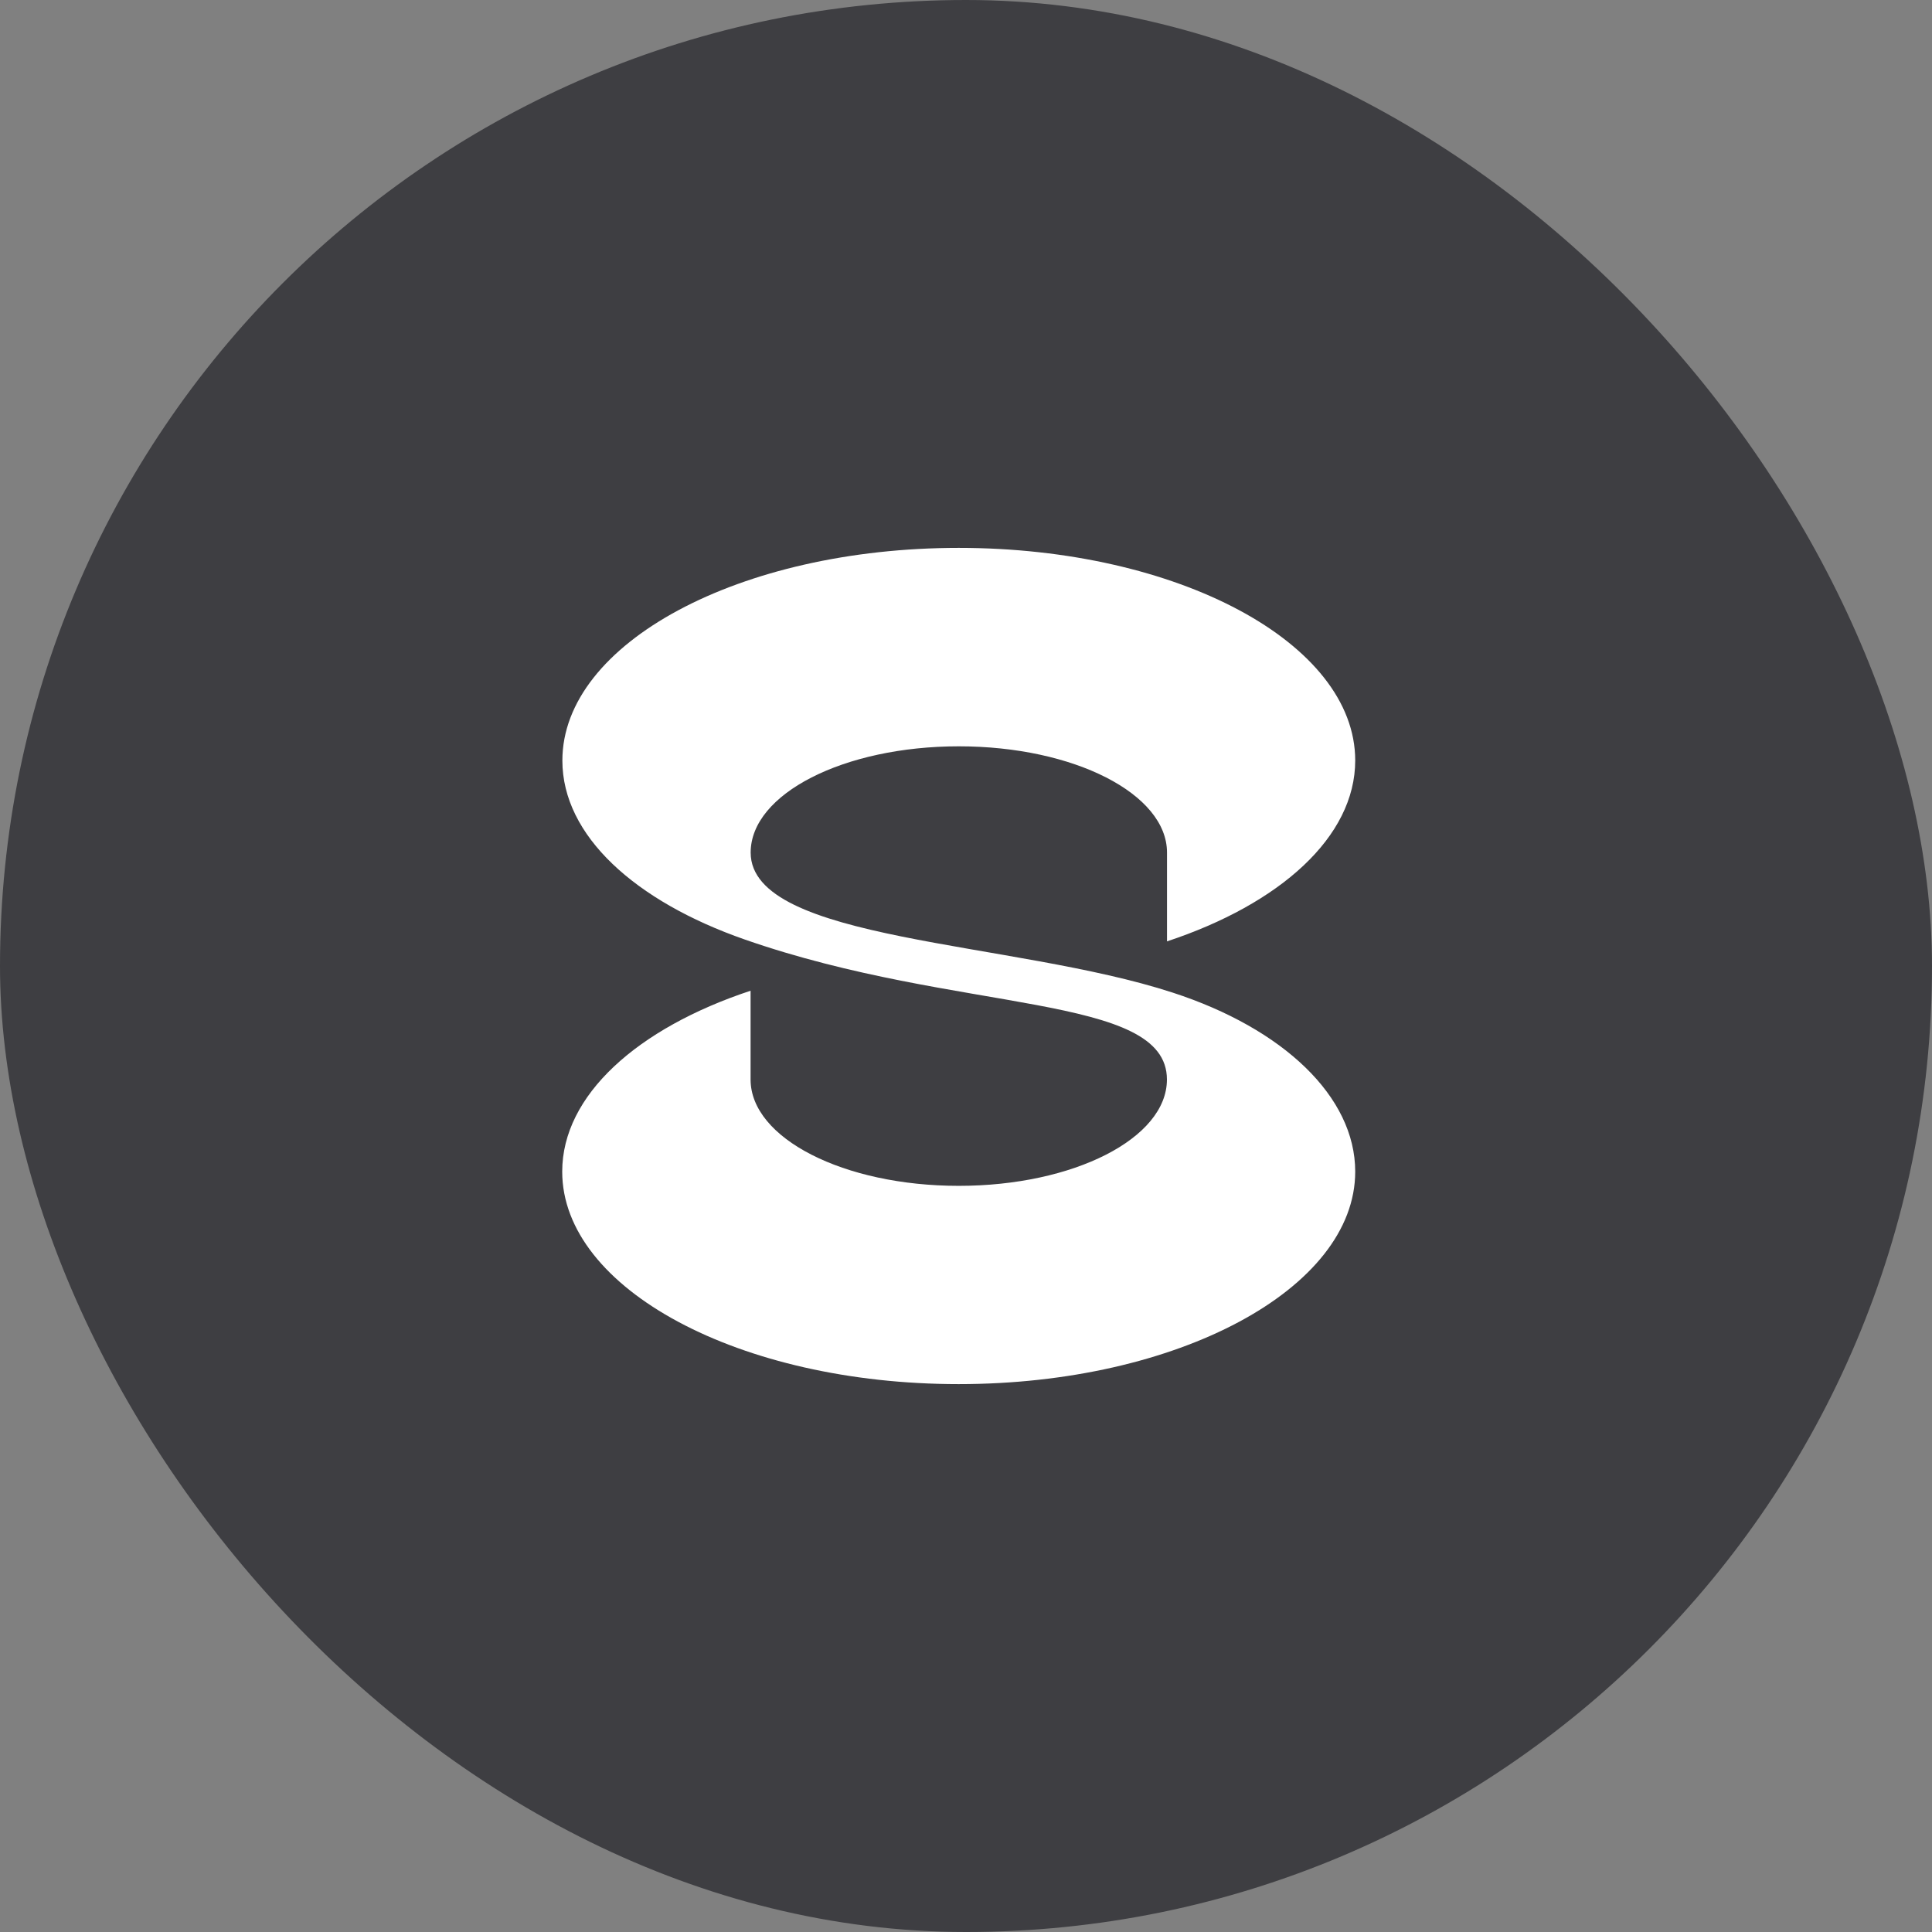
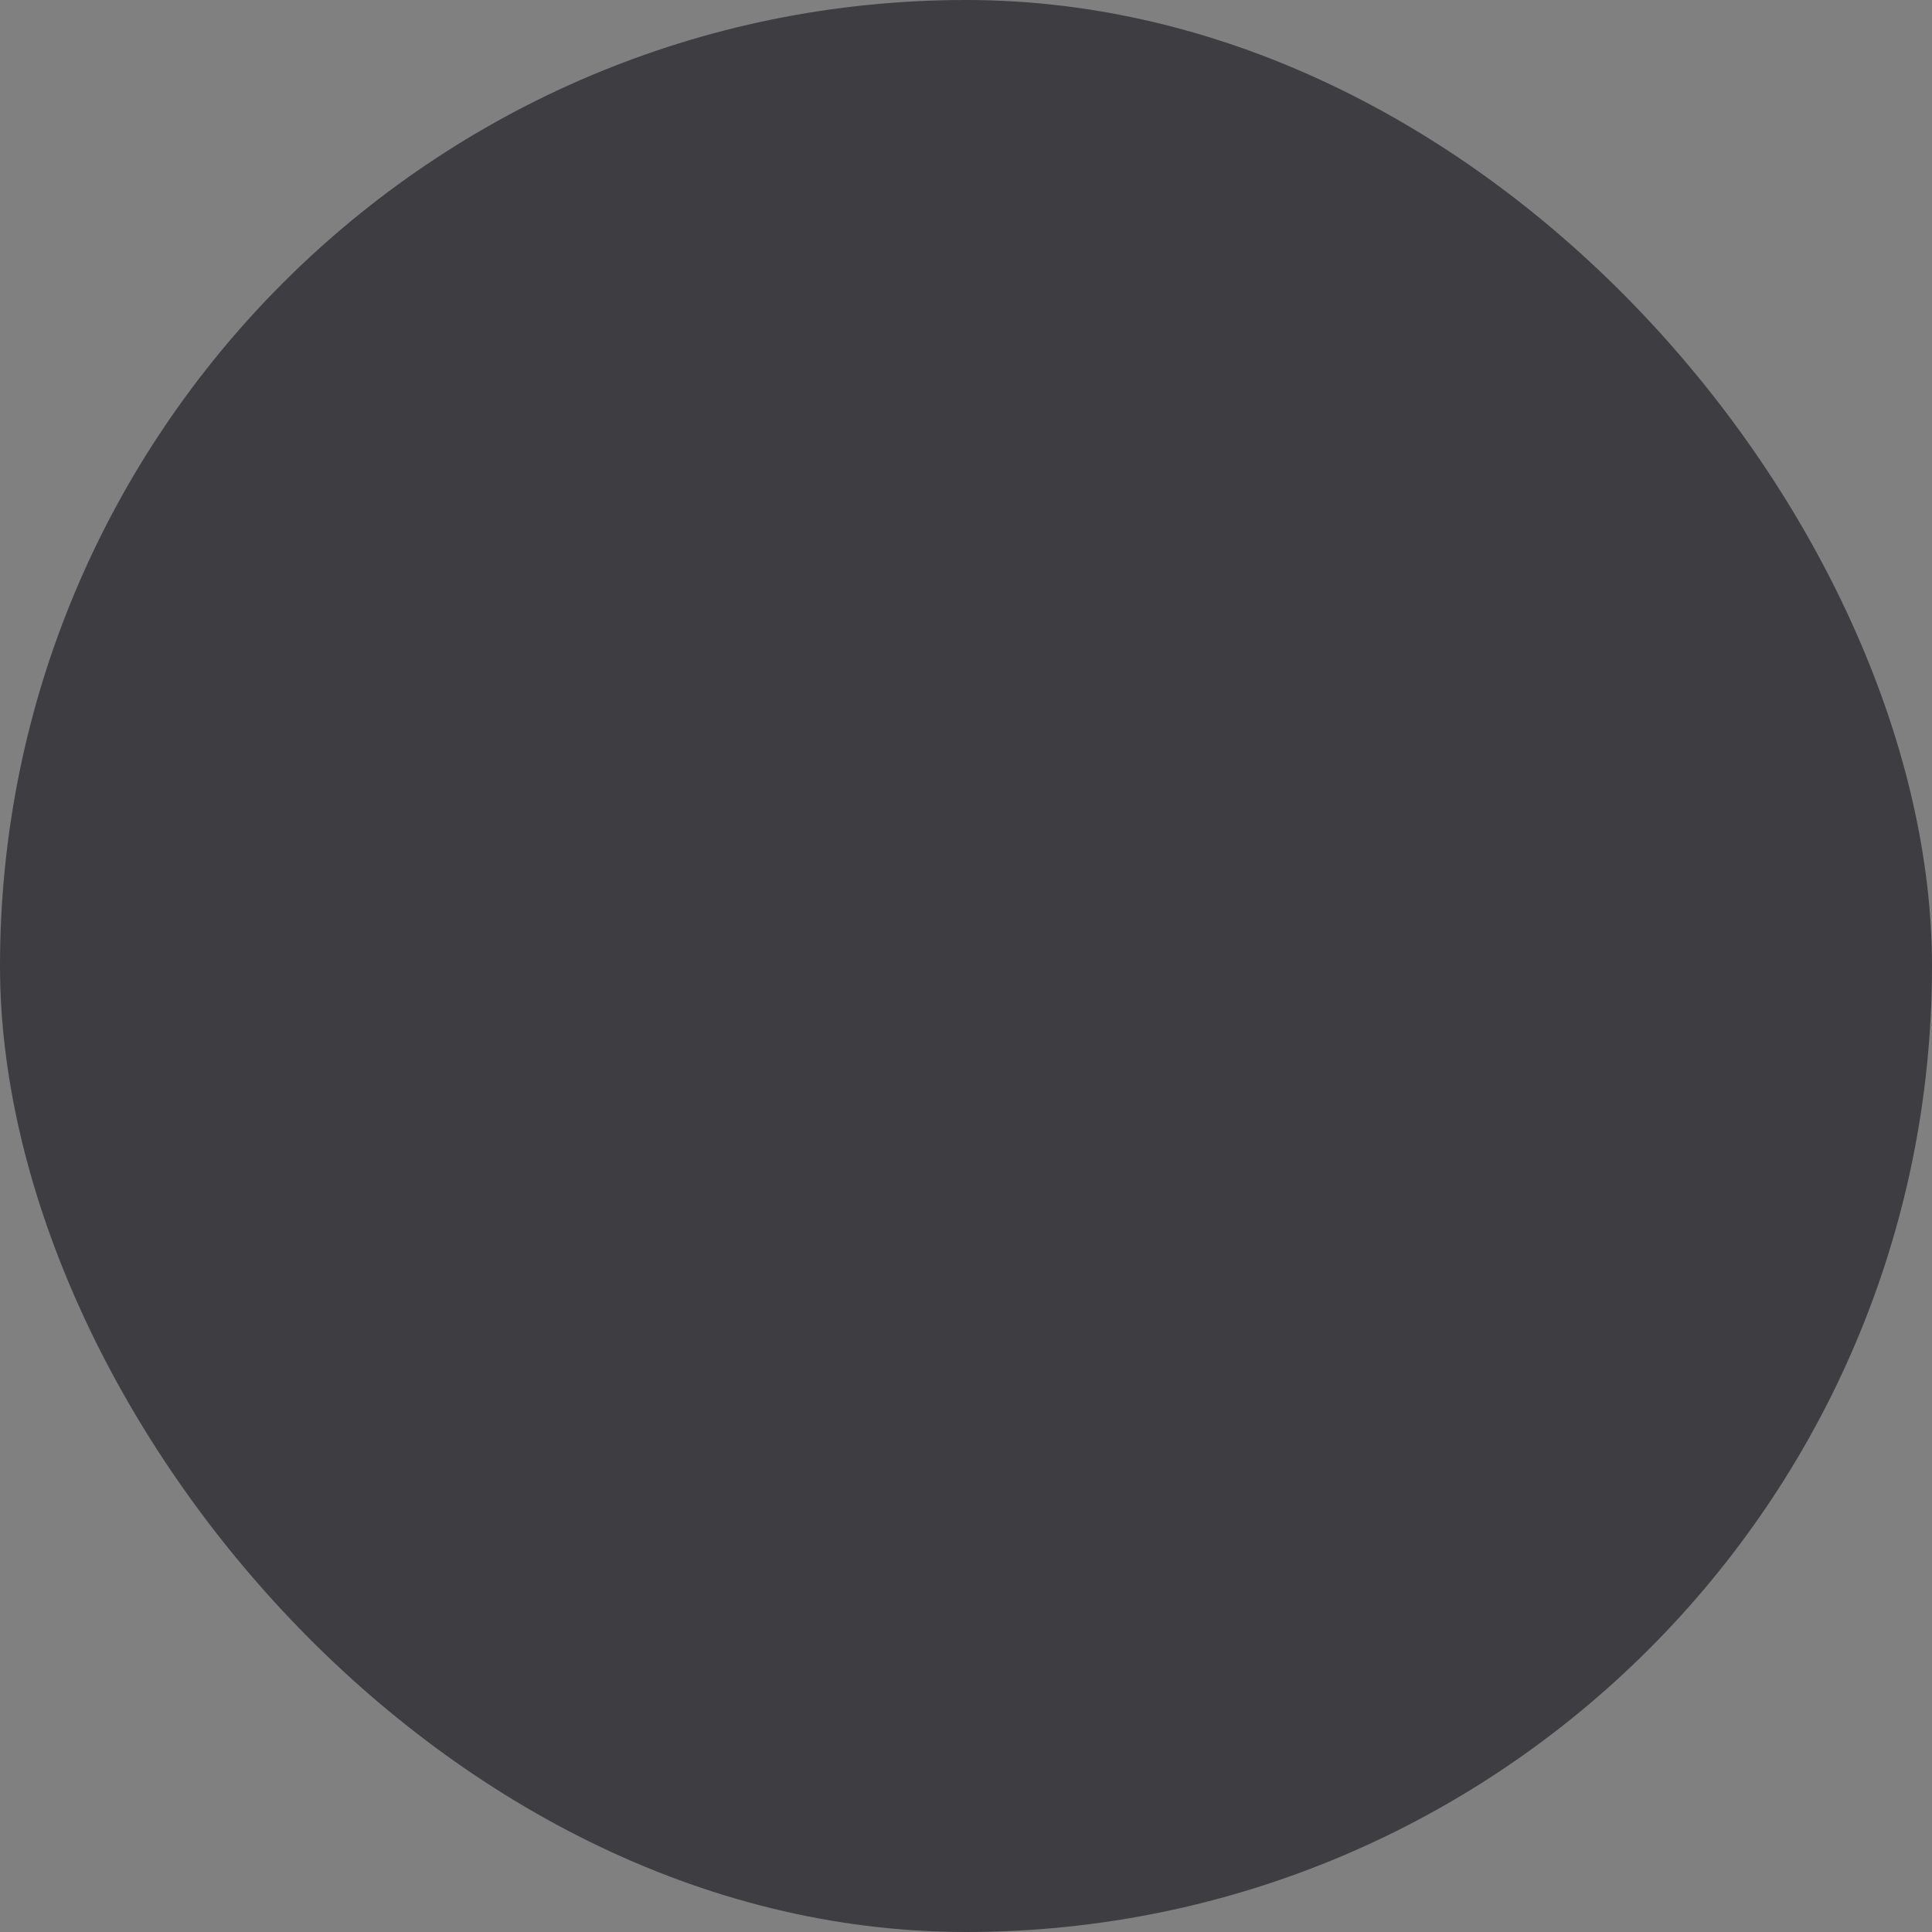
<svg xmlns="http://www.w3.org/2000/svg" width="24" height="24" viewBox="0 0 24 24" fill="none">
  <rect x="0" y="0" width="24" height="24" fill="#808080" stroke="none" />
  <rect width="24" height="24" rx="12" fill="#3E3E42" />
-   <path d="M14.569 12.331C12.58 11.682 9.325 11.701 9.325 10.591C9.325 9.862 10.481 9.271 11.911 9.271C13.341 9.271 14.497 9.862 14.497 10.591V11.694C15.9 11.23 16.835 10.397 16.835 9.447C16.835 7.988 14.63 6.806 11.91 6.806C9.19 6.806 6.986 7.989 6.986 9.448C6.986 10.381 7.89 11.196 9.252 11.671C11.91 12.599 14.496 12.331 14.496 13.41C14.496 14.14 13.338 14.731 11.91 14.731C10.481 14.731 9.324 14.14 9.324 13.41V12.307C7.919 12.772 6.984 13.605 6.984 14.554C6.984 16.012 9.19 17.194 11.909 17.194C14.627 17.194 16.835 16.012 16.835 14.554C16.835 13.621 15.939 12.777 14.569 12.331Z" fill="white" />
</svg>